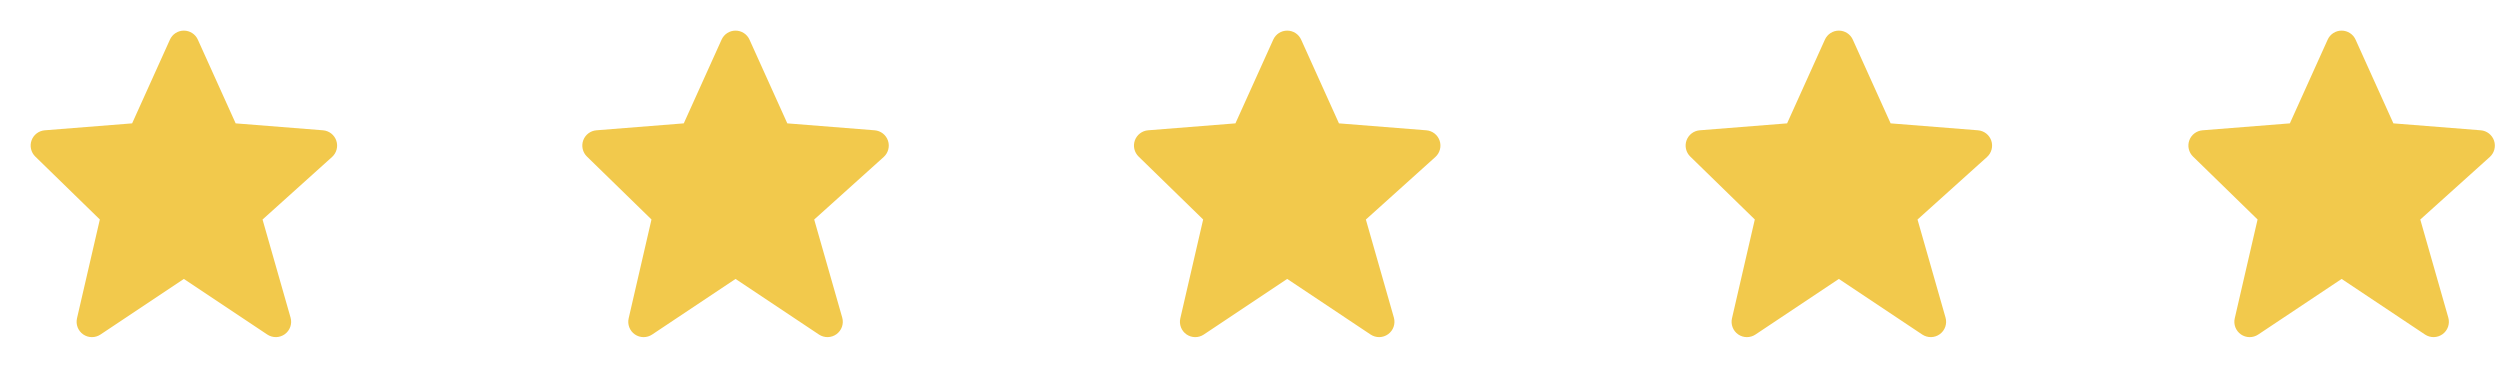
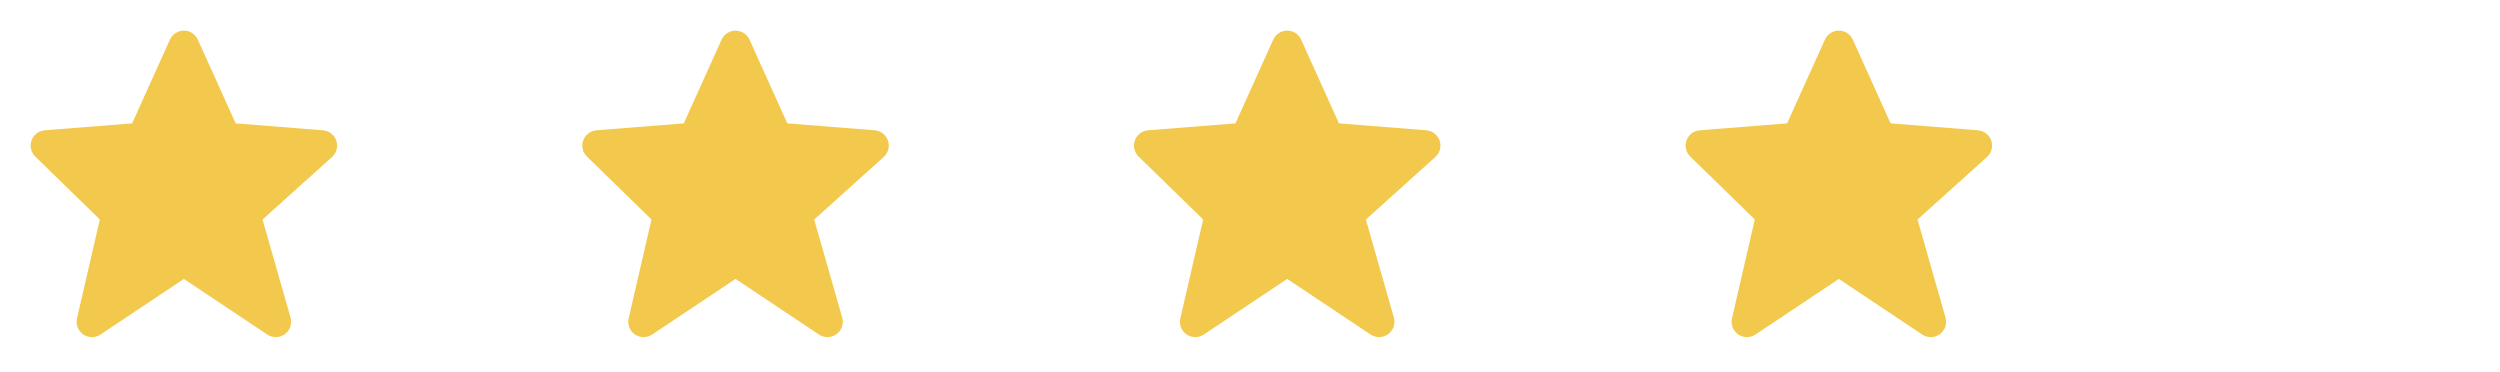
<svg xmlns="http://www.w3.org/2000/svg" width="168" height="25" viewBox="0 0 168 25" fill="none">
  <path d="M22.6 9.452C22.535 9.262 22.416 9.094 22.257 8.97C22.099 8.847 21.907 8.772 21.706 8.756L15.836 8.29L13.295 2.666C13.214 2.485 13.083 2.331 12.916 2.223C12.75 2.115 12.556 2.058 12.357 2.058C12.159 2.057 11.965 2.115 11.798 2.222C11.632 2.33 11.5 2.484 11.419 2.665L8.879 8.29L3.008 8.756C2.811 8.772 2.622 8.844 2.465 8.964C2.307 9.084 2.188 9.247 2.121 9.433C2.053 9.619 2.041 9.82 2.086 10.013C2.13 10.206 2.229 10.382 2.37 10.52L6.709 14.749L5.174 21.393C5.128 21.594 5.143 21.805 5.217 21.997C5.292 22.19 5.423 22.356 5.592 22.473C5.762 22.59 5.963 22.654 6.17 22.655C6.376 22.657 6.578 22.596 6.75 22.482L12.357 18.744L17.964 22.482C18.14 22.598 18.346 22.658 18.557 22.654C18.767 22.649 18.971 22.58 19.142 22.456C19.312 22.332 19.44 22.159 19.509 21.96C19.577 21.761 19.584 21.546 19.526 21.343L17.643 14.752L22.314 10.549C22.62 10.273 22.732 9.842 22.6 9.452Z" fill="#F2C94C" />
  <path d="M59.672 9.452C59.607 9.262 59.488 9.094 59.329 8.97C59.17 8.847 58.978 8.772 58.778 8.756L52.907 8.29L50.367 2.666C50.286 2.485 50.154 2.331 49.988 2.223C49.821 2.115 49.627 2.058 49.429 2.058C49.23 2.057 49.036 2.115 48.87 2.222C48.703 2.33 48.572 2.484 48.49 2.665L45.95 8.29L40.079 8.756C39.882 8.772 39.694 8.844 39.536 8.964C39.379 9.084 39.259 9.247 39.192 9.433C39.125 9.619 39.113 9.82 39.157 10.013C39.201 10.206 39.3 10.382 39.442 10.52L43.78 14.749L42.246 21.393C42.199 21.594 42.214 21.805 42.289 21.997C42.363 22.19 42.494 22.356 42.664 22.473C42.834 22.59 43.035 22.654 43.241 22.655C43.448 22.657 43.65 22.596 43.822 22.482L49.428 18.744L55.036 22.482C55.211 22.598 55.418 22.658 55.628 22.654C55.839 22.649 56.043 22.58 56.213 22.456C56.383 22.332 56.511 22.159 56.58 21.96C56.649 21.761 56.655 21.546 56.598 21.343L54.714 14.752L59.385 10.549C59.691 10.273 59.803 9.842 59.672 9.452Z" fill="#F2C94C" />
  <path d="M96.743 9.452C96.678 9.262 96.559 9.094 96.4 8.97C96.241 8.847 96.05 8.772 95.849 8.756L89.978 8.29L87.438 2.666C87.357 2.485 87.225 2.331 87.059 2.223C86.893 2.115 86.699 2.058 86.5 2.058C86.302 2.057 86.108 2.115 85.941 2.222C85.775 2.33 85.643 2.484 85.562 2.665L83.021 8.29L77.151 8.756C76.953 8.772 76.765 8.844 76.608 8.964C76.45 9.084 76.331 9.247 76.263 9.433C76.196 9.619 76.184 9.82 76.228 10.013C76.273 10.206 76.372 10.382 76.513 10.52L80.852 14.749L79.317 21.393C79.271 21.594 79.286 21.805 79.36 21.997C79.435 22.19 79.565 22.356 79.735 22.473C79.905 22.59 80.106 22.654 80.313 22.655C80.519 22.657 80.721 22.596 80.893 22.482L86.5 18.744L92.107 22.482C92.282 22.598 92.489 22.658 92.7 22.654C92.91 22.649 93.114 22.58 93.284 22.456C93.454 22.332 93.583 22.159 93.651 21.96C93.72 21.761 93.726 21.546 93.669 21.343L91.786 14.752L96.457 10.549C96.763 10.273 96.875 9.842 96.743 9.452Z" fill="#F2C94C" />
  <path d="M133.814 9.452C133.75 9.262 133.63 9.094 133.472 8.97C133.313 8.847 133.121 8.772 132.92 8.756L127.05 8.29L124.509 2.666C124.428 2.485 124.297 2.331 124.13 2.223C123.964 2.115 123.77 2.058 123.572 2.058C123.373 2.057 123.179 2.115 123.013 2.222C122.846 2.33 122.714 2.484 122.633 2.665L120.093 8.29L114.222 8.756C114.025 8.772 113.836 8.844 113.679 8.964C113.522 9.084 113.402 9.247 113.335 9.433C113.268 9.619 113.255 9.82 113.3 10.013C113.344 10.206 113.443 10.382 113.585 10.52L117.923 14.749L116.389 21.393C116.342 21.594 116.357 21.805 116.432 21.997C116.506 22.19 116.637 22.356 116.807 22.473C116.976 22.59 117.178 22.654 117.384 22.655C117.59 22.657 117.793 22.596 117.964 22.482L123.571 18.744L129.178 22.482C129.354 22.598 129.561 22.658 129.771 22.654C129.982 22.649 130.186 22.58 130.356 22.456C130.526 22.332 130.654 22.159 130.723 21.96C130.792 21.761 130.798 21.546 130.74 21.343L128.857 14.752L133.528 10.549C133.834 10.273 133.946 9.842 133.814 9.452Z" fill="#F2C94C" />
  <g clip-path="url(#clip0_25_38)">
-     <path d="M167.6 9.452C167.535 9.262 167.416 9.094 167.257 8.97C167.099 8.847 166.907 8.772 166.706 8.756L160.836 8.29L158.295 2.666C158.214 2.485 158.083 2.331 157.916 2.223C157.75 2.115 157.556 2.058 157.357 2.058C157.159 2.057 156.965 2.115 156.798 2.222C156.632 2.33 156.5 2.484 156.419 2.665L153.879 8.29L148.008 8.756C147.811 8.772 147.622 8.844 147.465 8.964C147.307 9.084 147.188 9.247 147.121 9.433C147.054 9.619 147.041 9.82 147.086 10.013C147.13 10.206 147.229 10.382 147.371 10.52L151.709 14.749L150.175 21.393C150.128 21.594 150.143 21.805 150.217 21.997C150.292 22.19 150.423 22.356 150.592 22.473C150.762 22.59 150.963 22.654 151.17 22.655C151.376 22.657 151.578 22.596 151.75 22.482L157.357 18.744L162.964 22.482C163.14 22.598 163.346 22.658 163.557 22.654C163.767 22.649 163.972 22.58 164.142 22.456C164.312 22.332 164.44 22.159 164.509 21.96C164.577 21.761 164.584 21.546 164.526 21.343L162.643 14.752L167.314 10.549C167.62 10.273 167.732 9.842 167.6 9.452Z" fill="#F2C94C" />
-   </g>
+     </g>
  <defs>
    <clipPath id="clip0_25_38">
      <rect width="24.714" height="24.714" fill="white" transform="translate(143)" />
    </clipPath>
  </defs>
</svg>